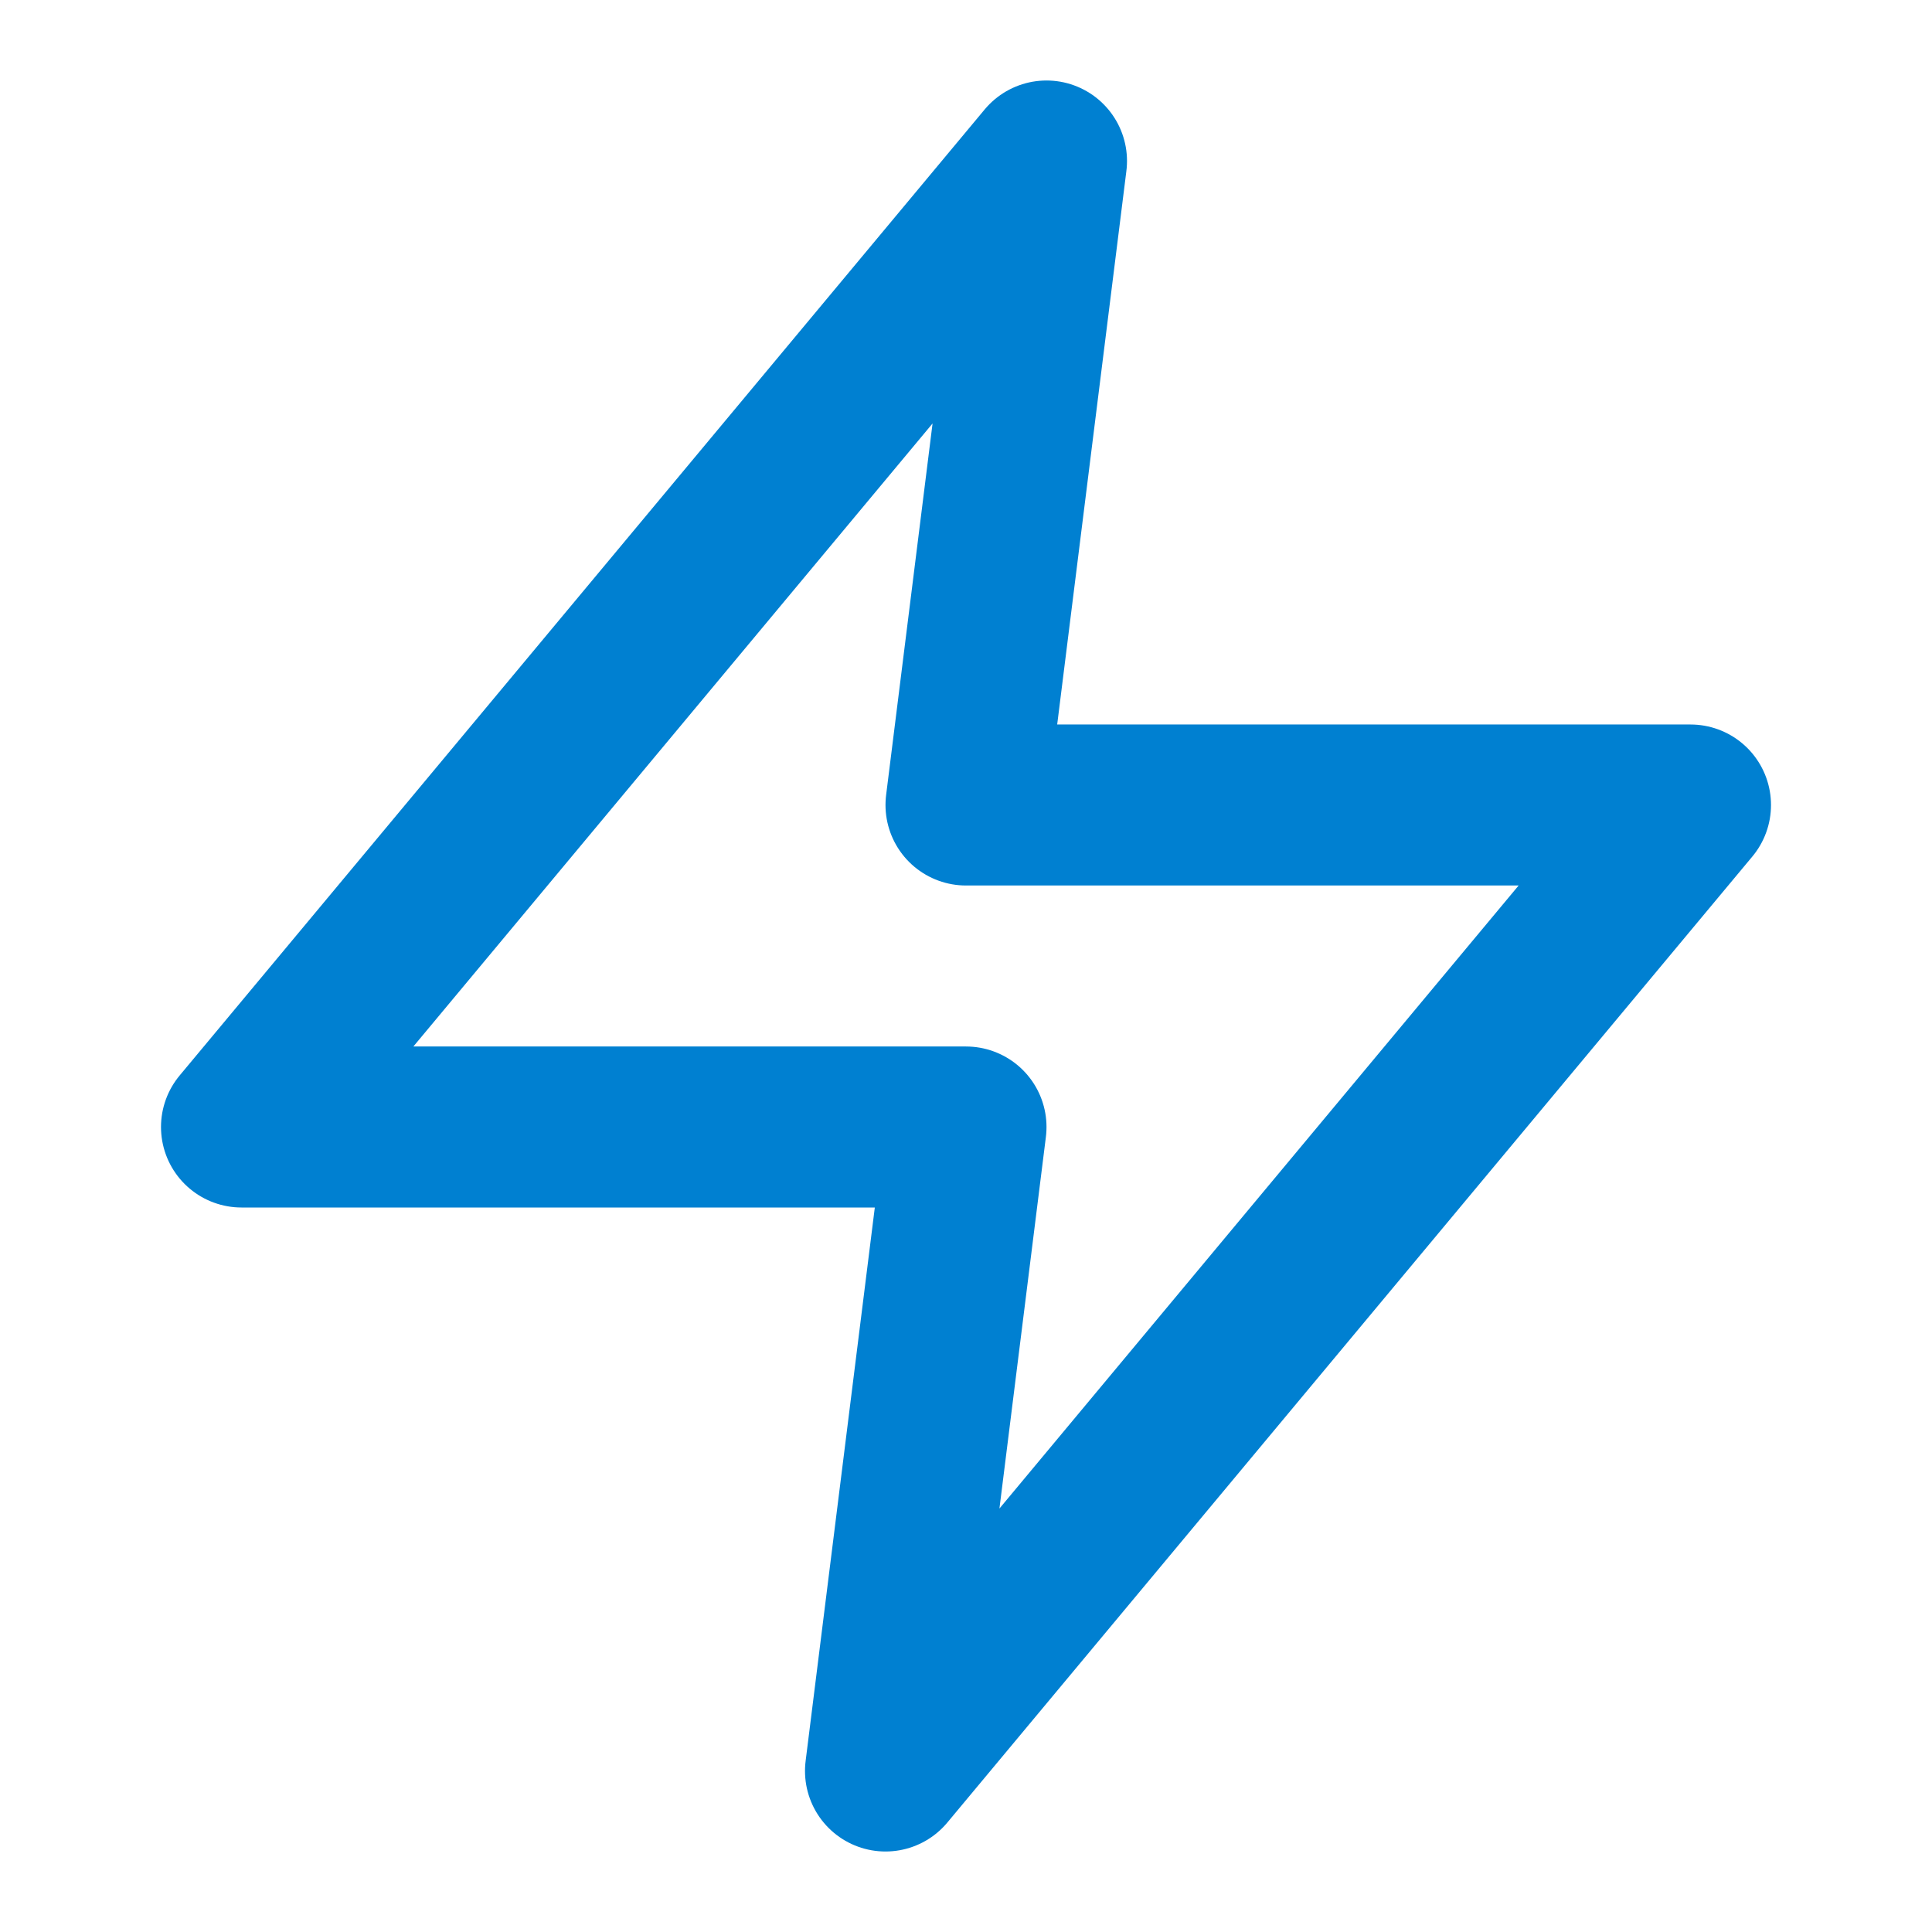
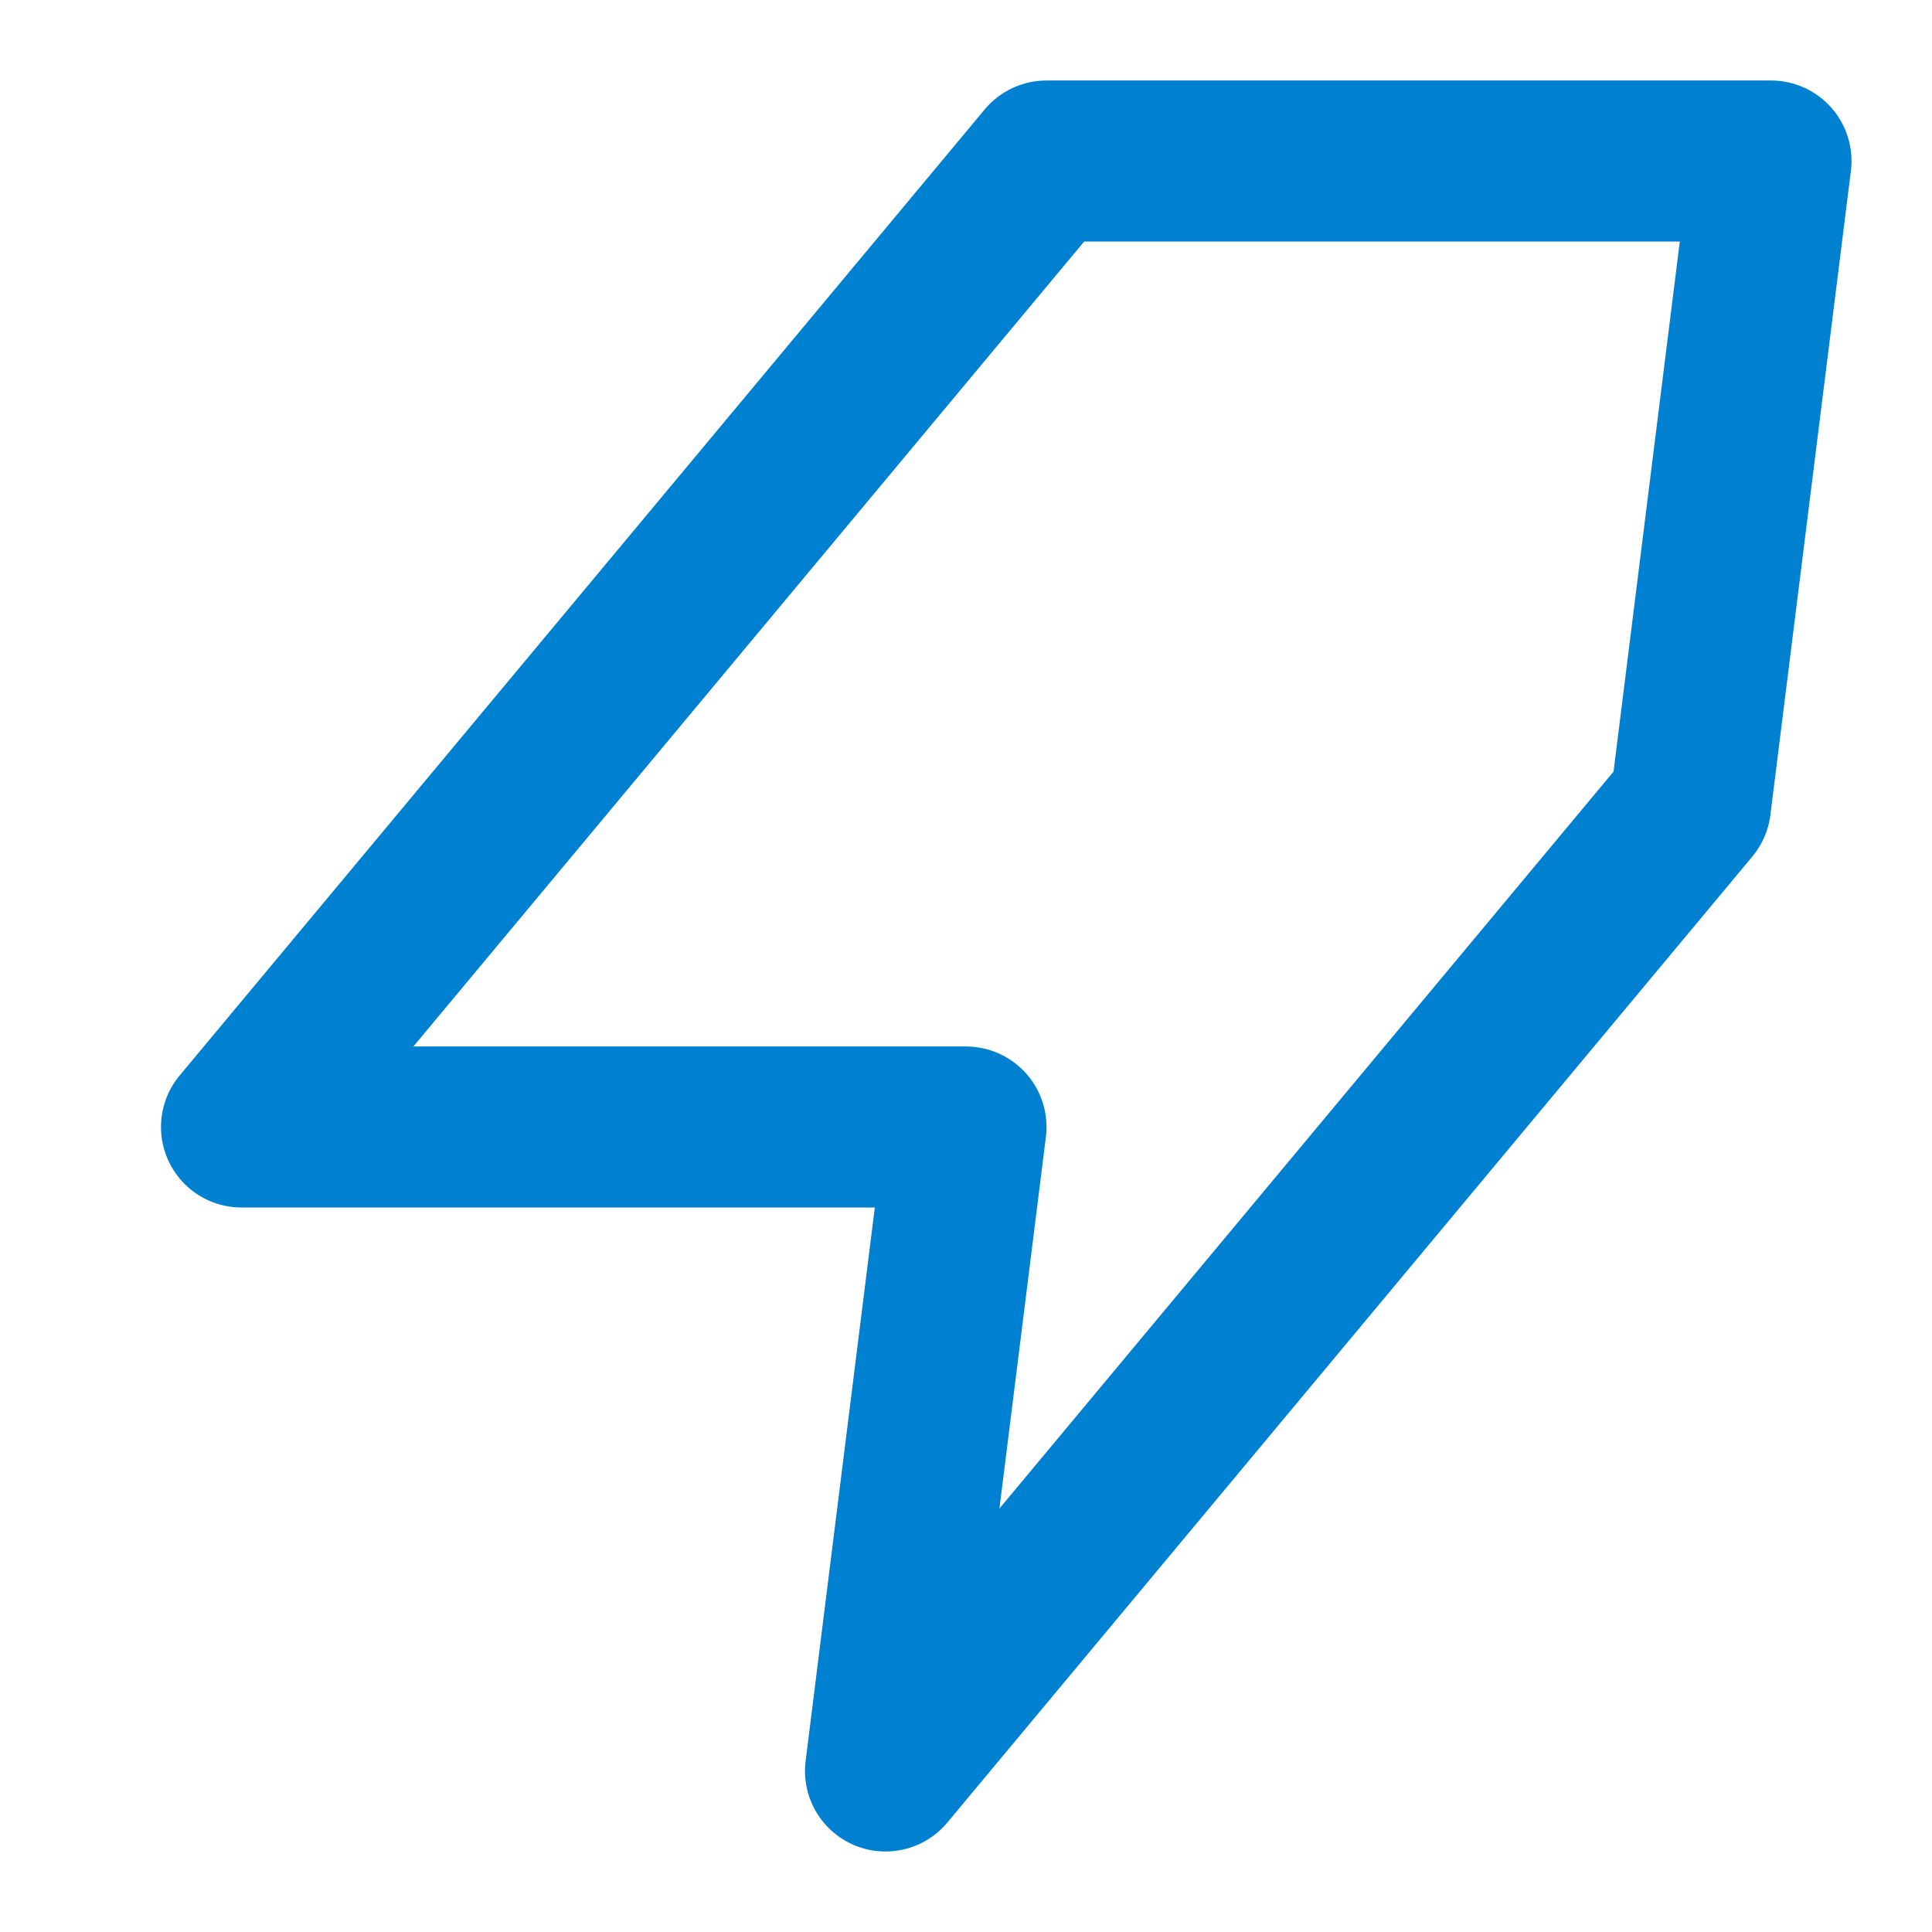
<svg xmlns="http://www.w3.org/2000/svg" width="24" height="24" viewBox="0 0 24 24" fill="none" stroke="#0080d1" stroke-width="2" stroke-linecap="round" stroke-linejoin="round">
-   <path d="M13 2L3 14h9l-1 8 10-12h-9l1-8z" />
+   <path d="M13 2L3 14h9l-1 8 10-12l1-8z" />
</svg>